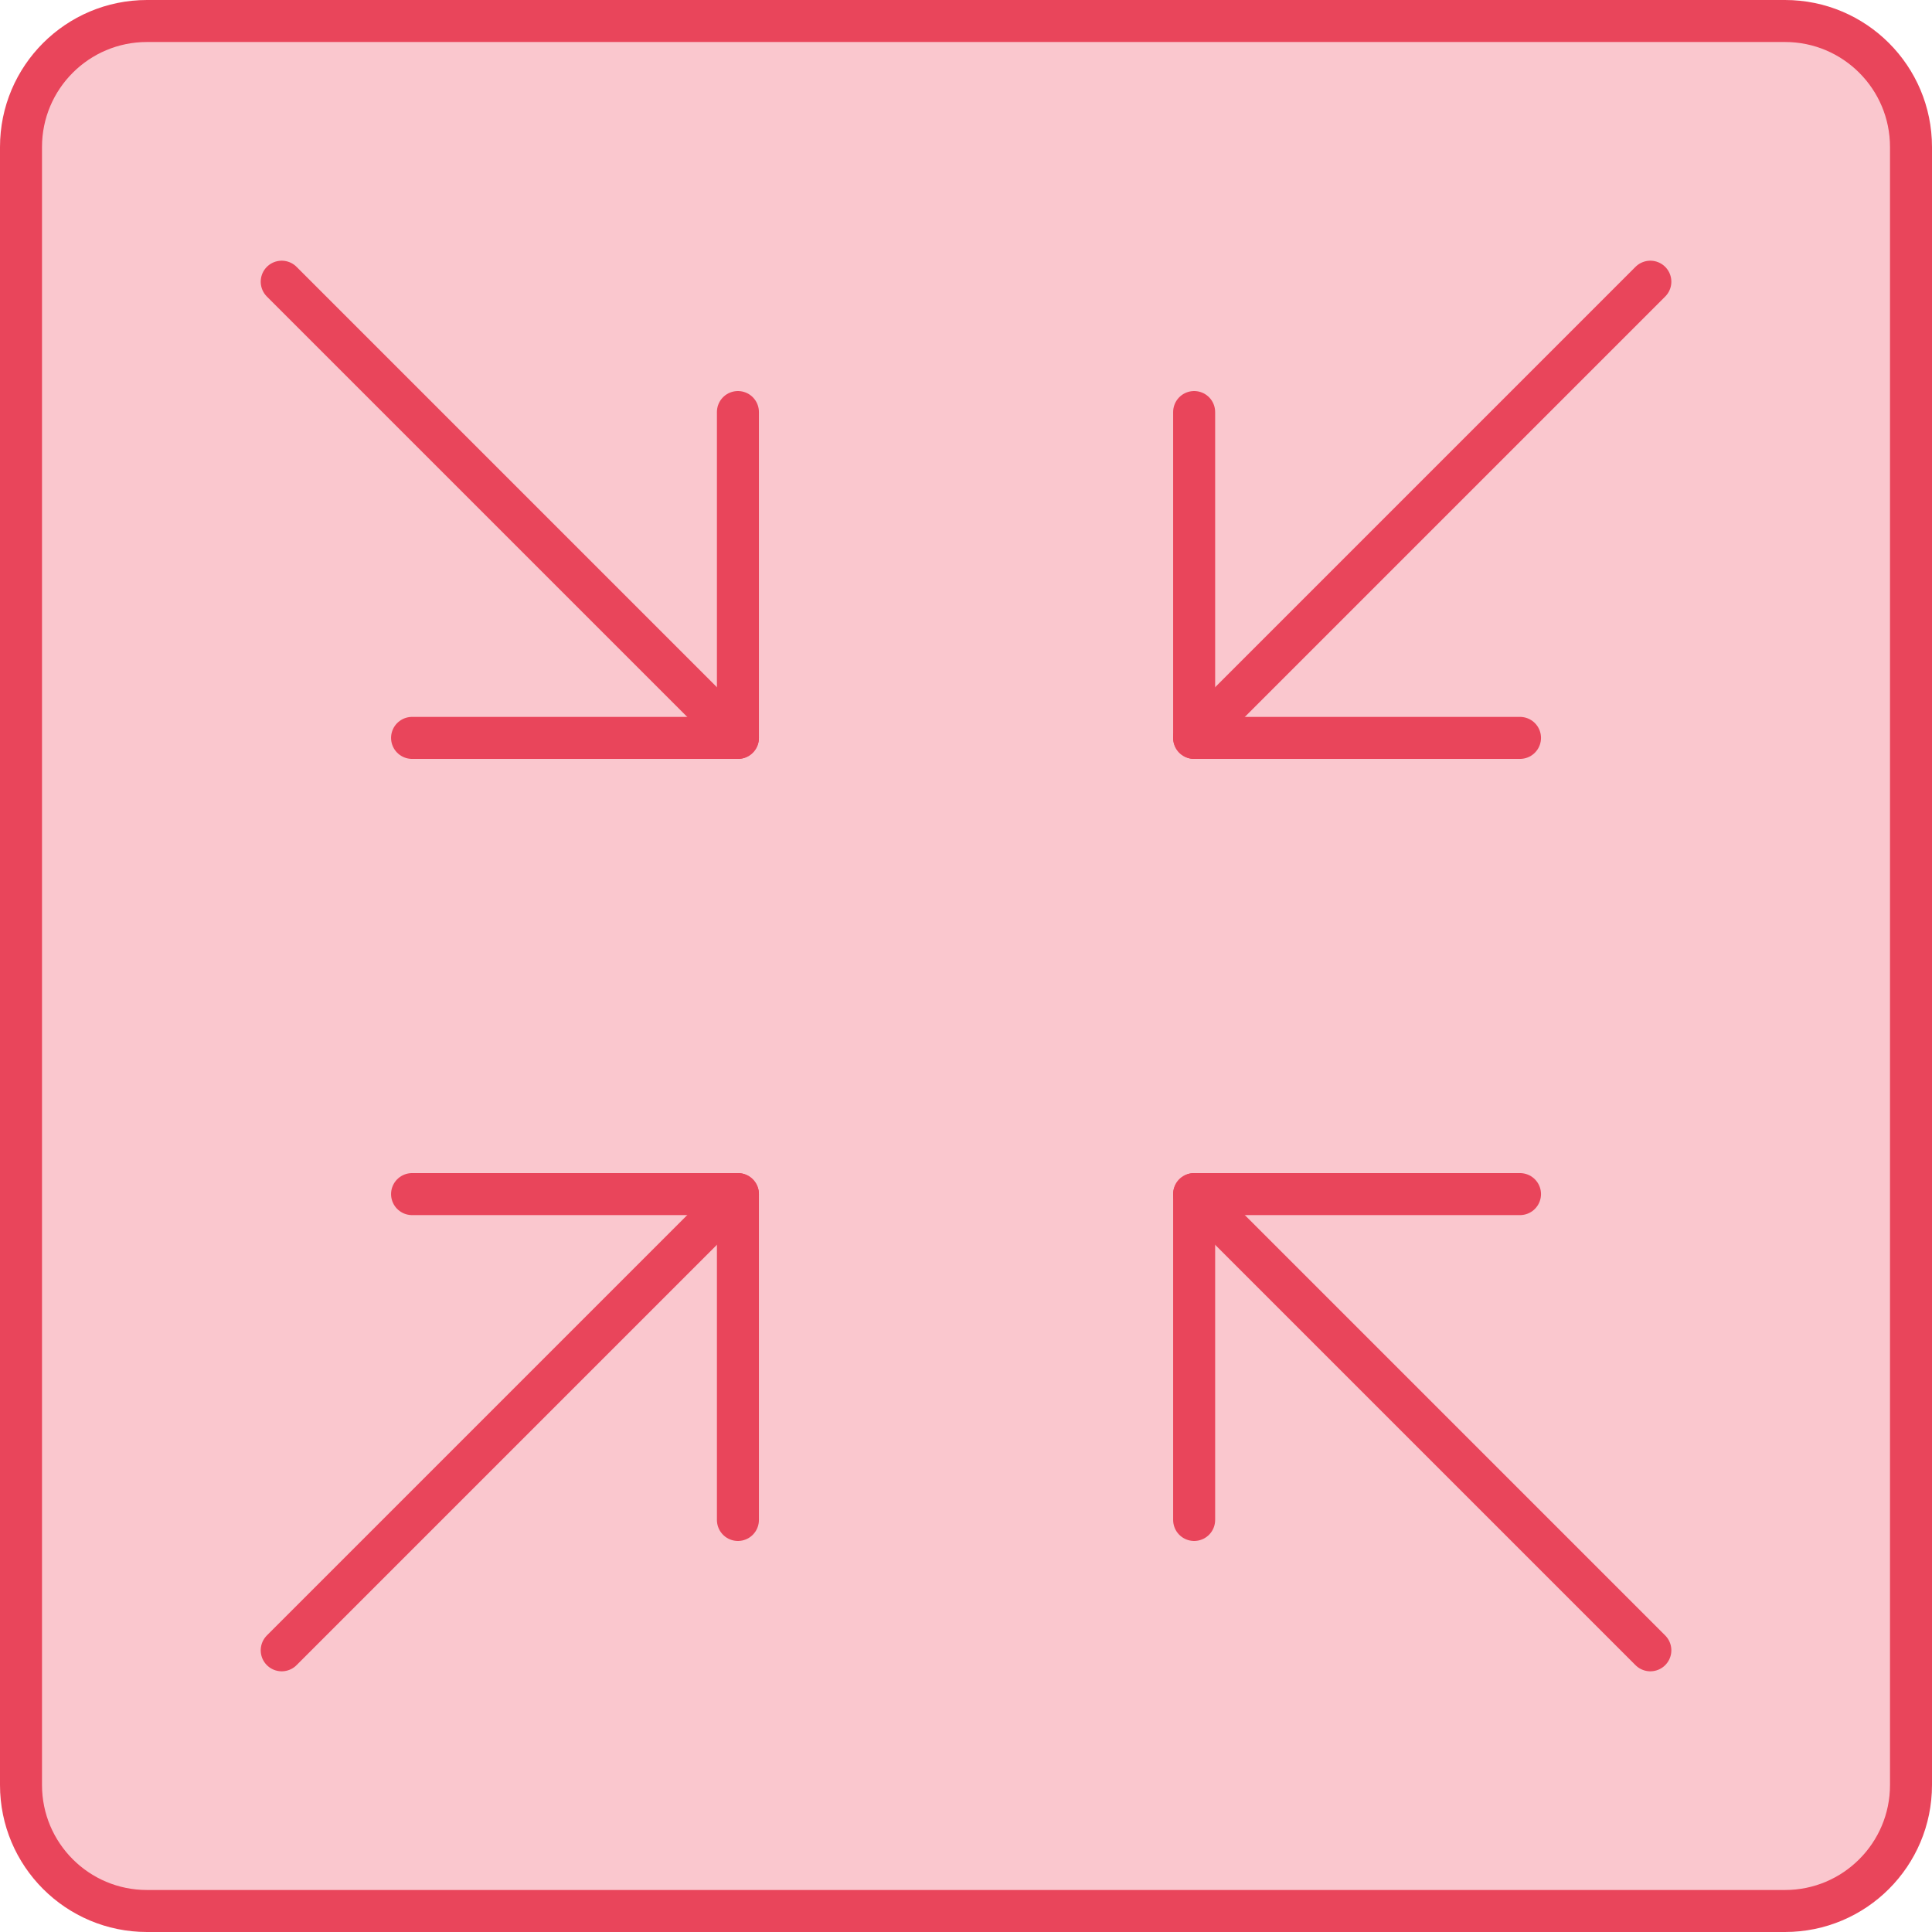
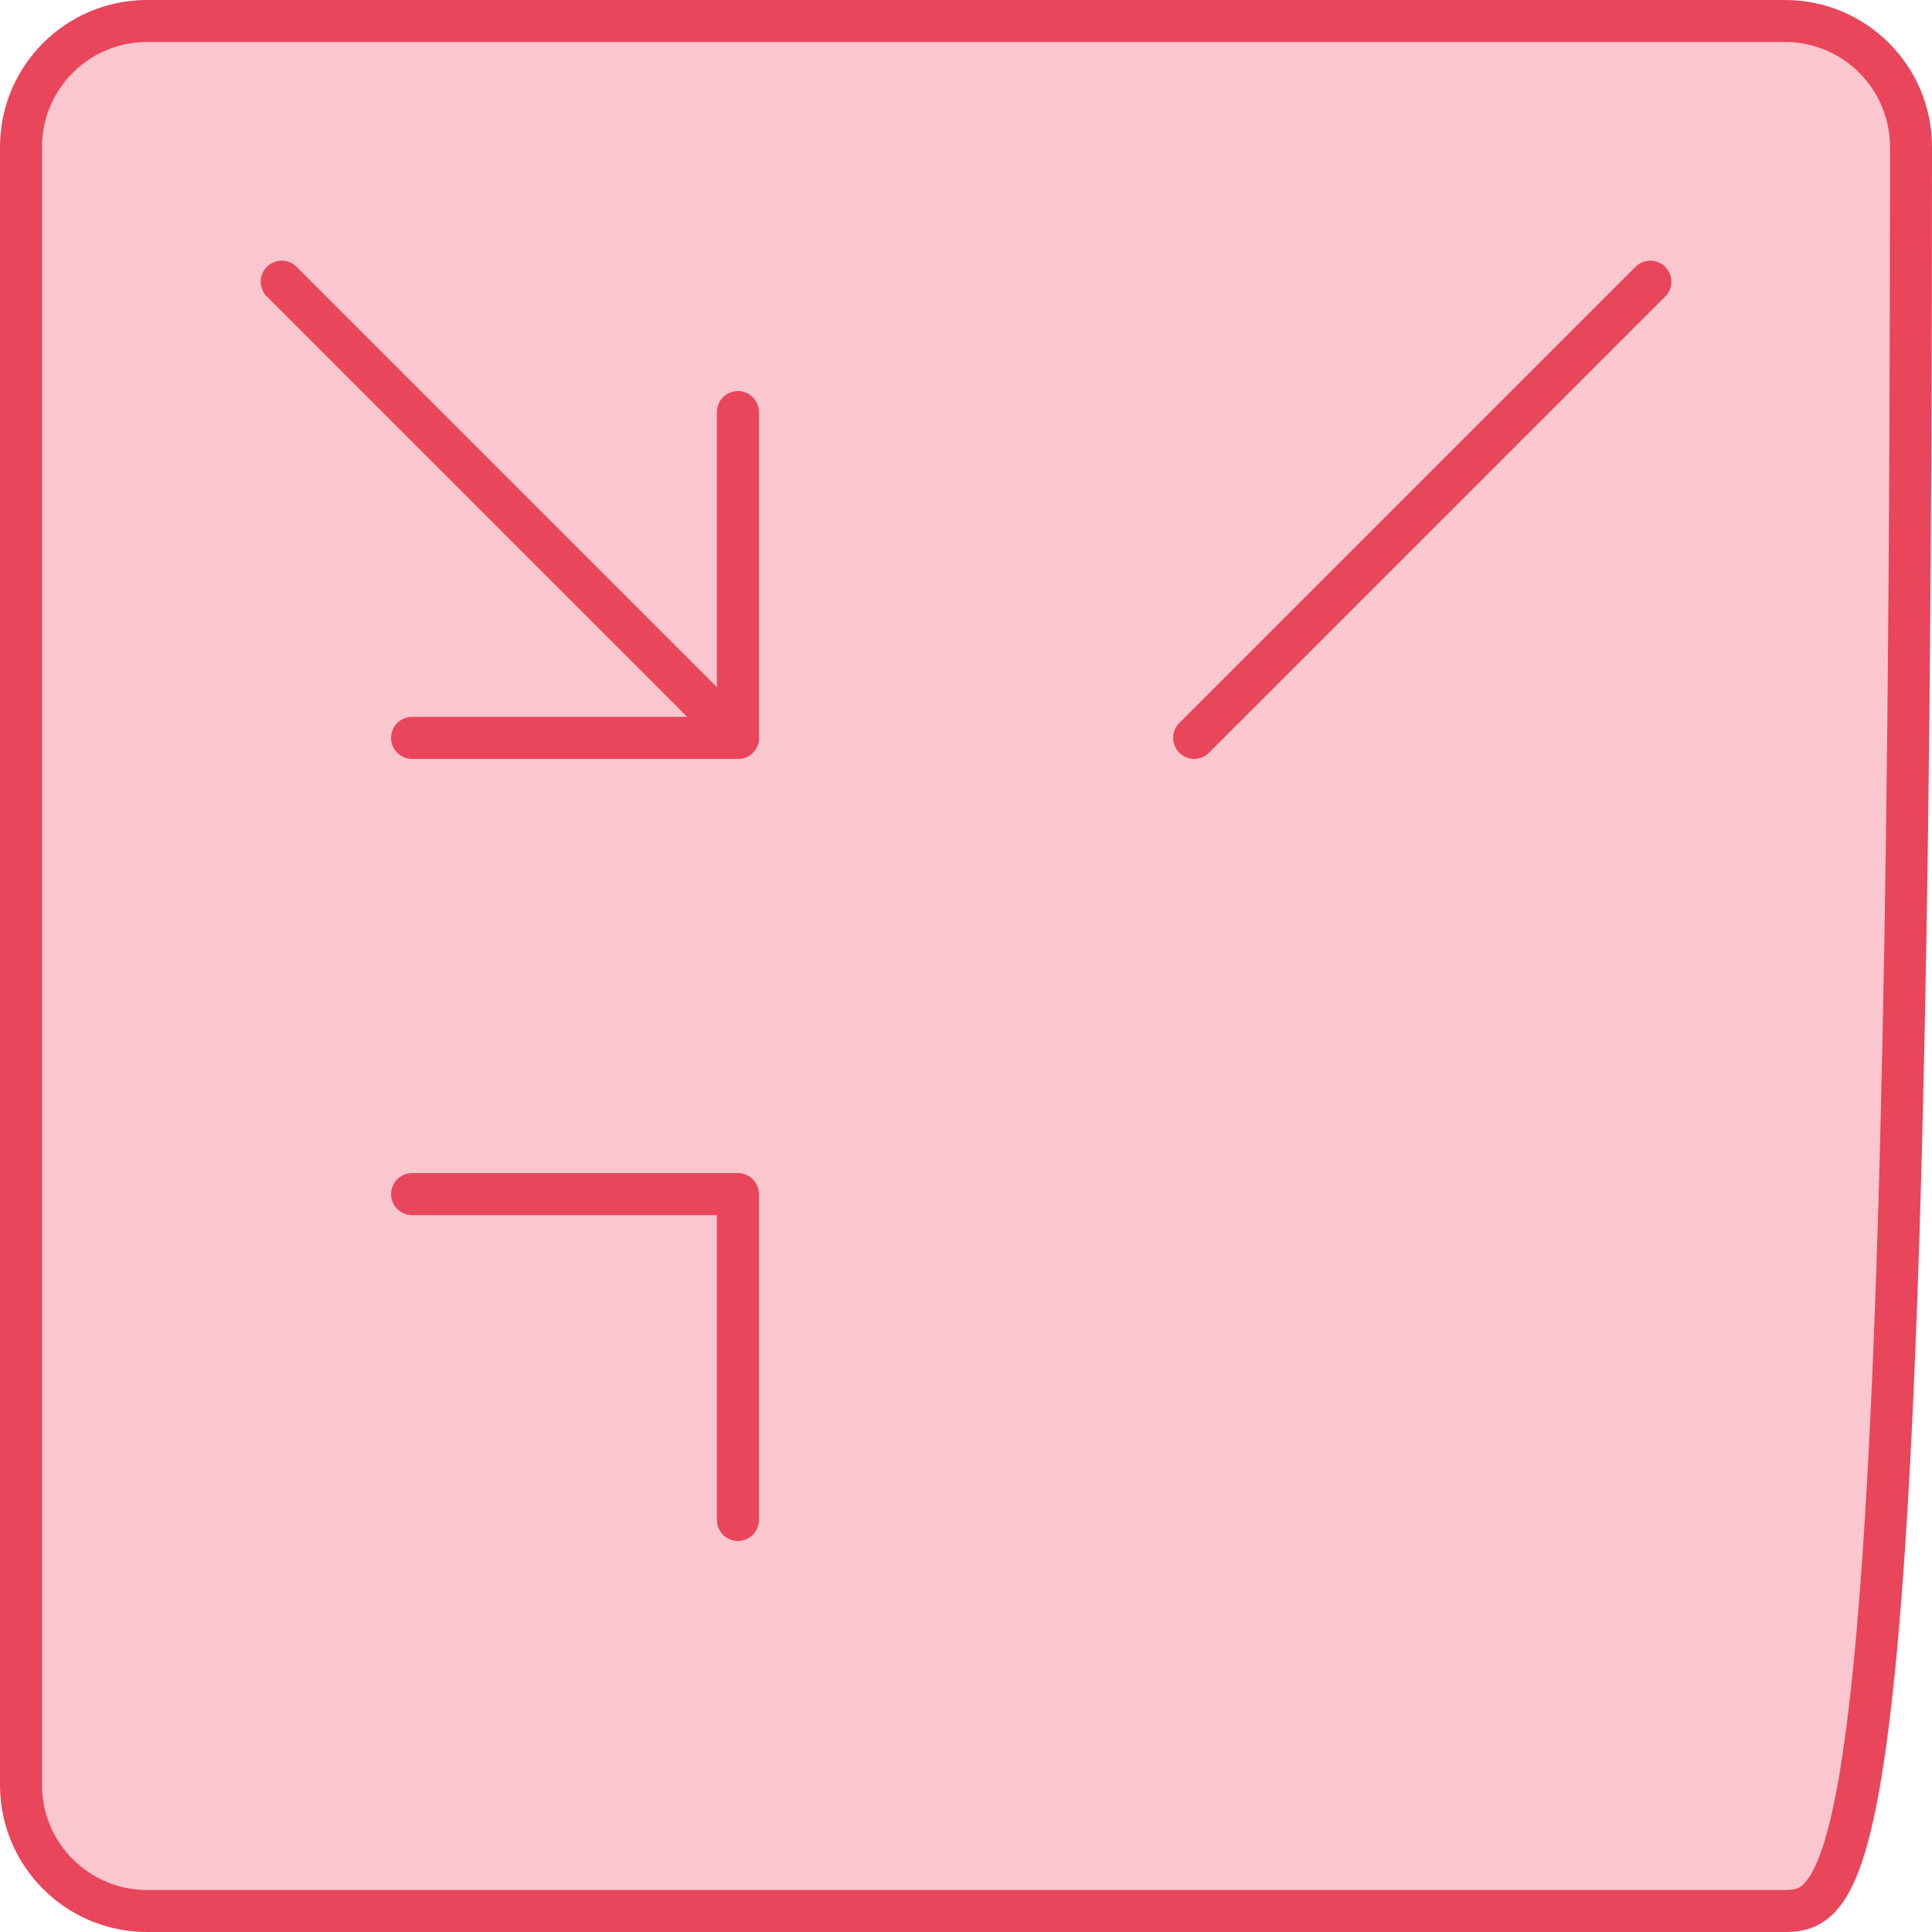
<svg xmlns="http://www.w3.org/2000/svg" width="92" height="92" viewBox="0 0 92 92">
  <g fill="none" fill-rule="evenodd" stroke="#e9455b" stroke-linecap="round" stroke-linejoin="round" stroke-width="2" transform="translate(1 1)">
-     <path fill="#FAC7CE" d="M84 90L6 90C2.686 90-2.26967863e-13 87.314-2.27373675e-13 84L-2.27373675e-13 6C-2.27779488e-13 2.686 2.686 6.08718376e-16 6 0L84 0C87.314-6.08718376e-16 90 2.686 90 6L90 84C90 87.314 87.314 90 84 90zM12.415 12.414L34.139 34.138" />
+     <path fill="#FAC7CE" d="M84 90L6 90C2.686 90-2.26967863e-13 87.314-2.27373675e-13 84L-2.27373675e-13 6C-2.27779488e-13 2.686 2.686 6.08718376e-16 6 0L84 0C87.314-6.08718376e-16 90 2.686 90 6C90 87.314 87.314 90 84 90zM12.415 12.414L34.139 34.138" />
    <polyline points="18.622 34.138 34.139 34.138 34.139 18.621" />
    <path fill="#FAC7CE" d="M55.864,34.138 L77.588,12.414" />
-     <polyline points="55.864 18.621 55.864 34.138 71.381 34.138" />
-     <path fill="#FAC7CE" d="M34.139,55.862 L12.415,77.586" />
    <polyline points="18.622 55.862 34.139 55.862 34.139 71.379" />
-     <path fill="#FAC7CE" d="M55.864,55.862 L77.588,77.586" />
-     <polyline points="71.381 55.862 55.864 55.862 55.864 71.379" />
  </g>
</svg>